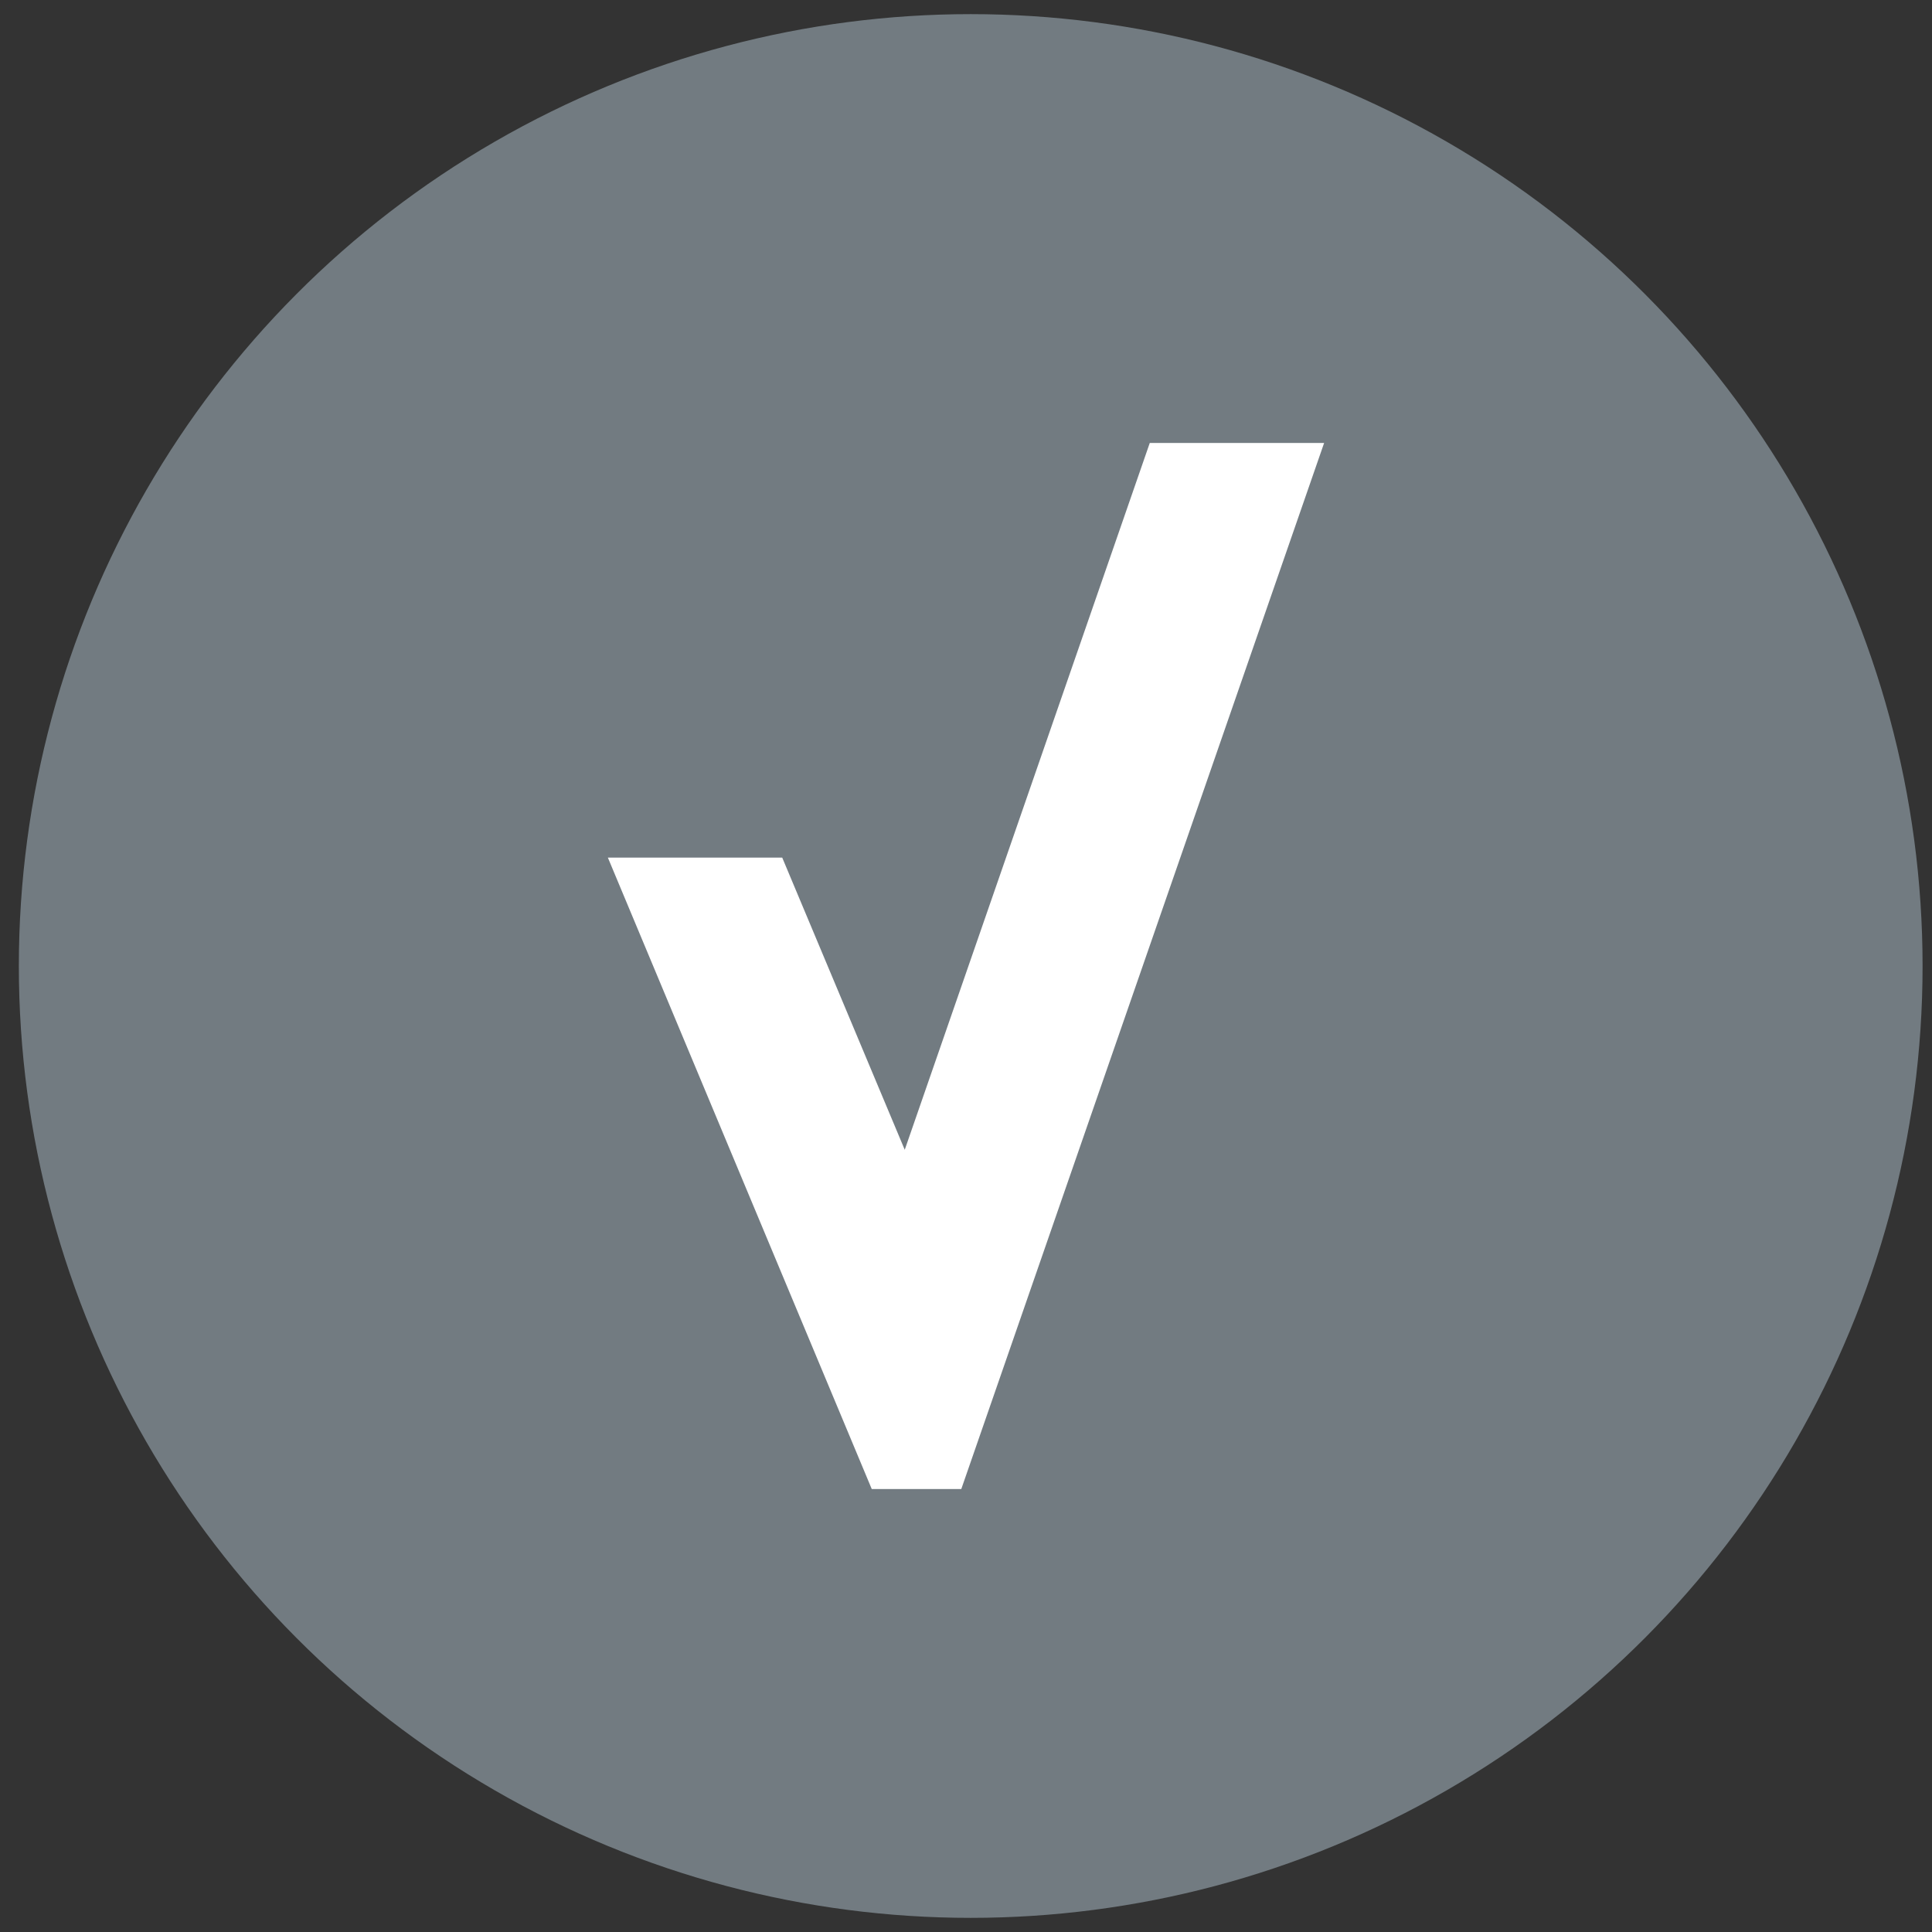
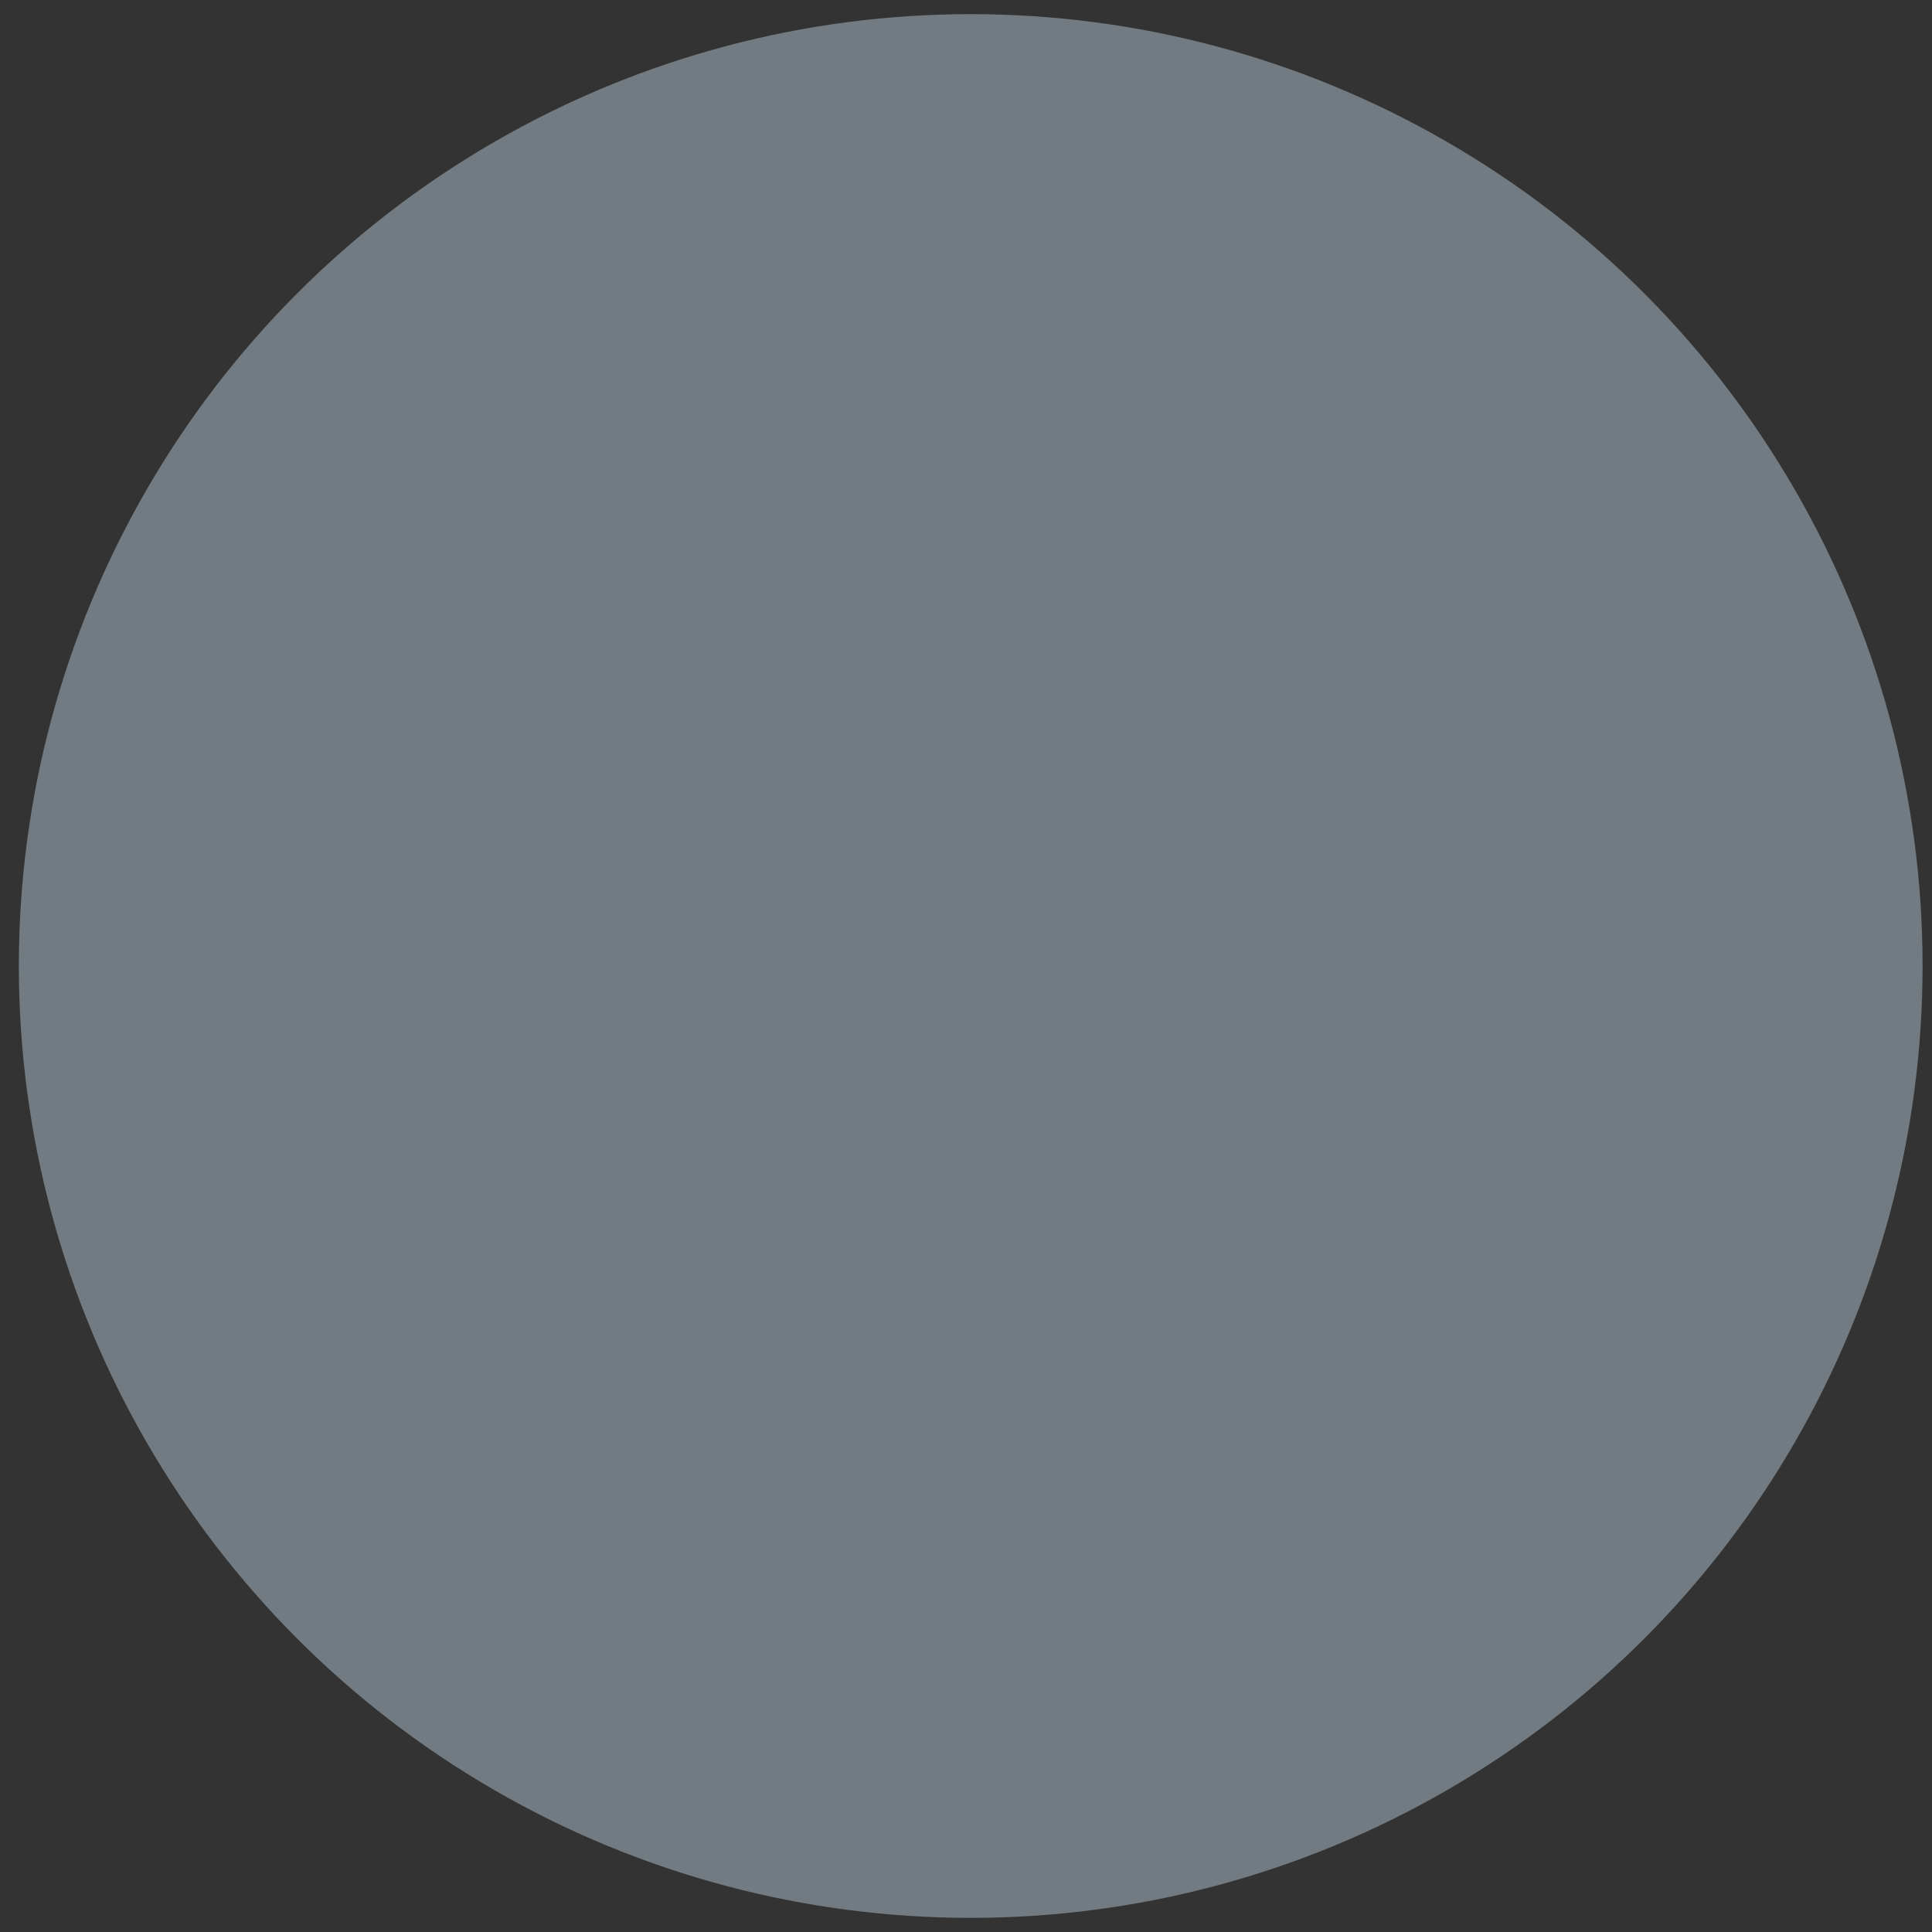
<svg xmlns="http://www.w3.org/2000/svg" version="1.1" id="Capa_1" x="0px" y="0px" viewBox="0 0 41 41" style="enable-background:new 0 0 41 41;" xml:space="preserve">
  <rect x="0" y="0" width="41" height="41" fill="#333333" stroke="none" />
  <style type="text/css">
	.st0{fill:#727B81;}
	.st1{fill:#FFFFFF;}
</style>
  <circle class="st0" cx="20.6" cy="20.5" r="20.2" />
-   <polygon class="st1" points="24.4,9.4 19.2,24.4 16.6,18.2 12.9,18.2 18.5,31.6 20.4,31.6 28.1,9.4 " />
</svg>